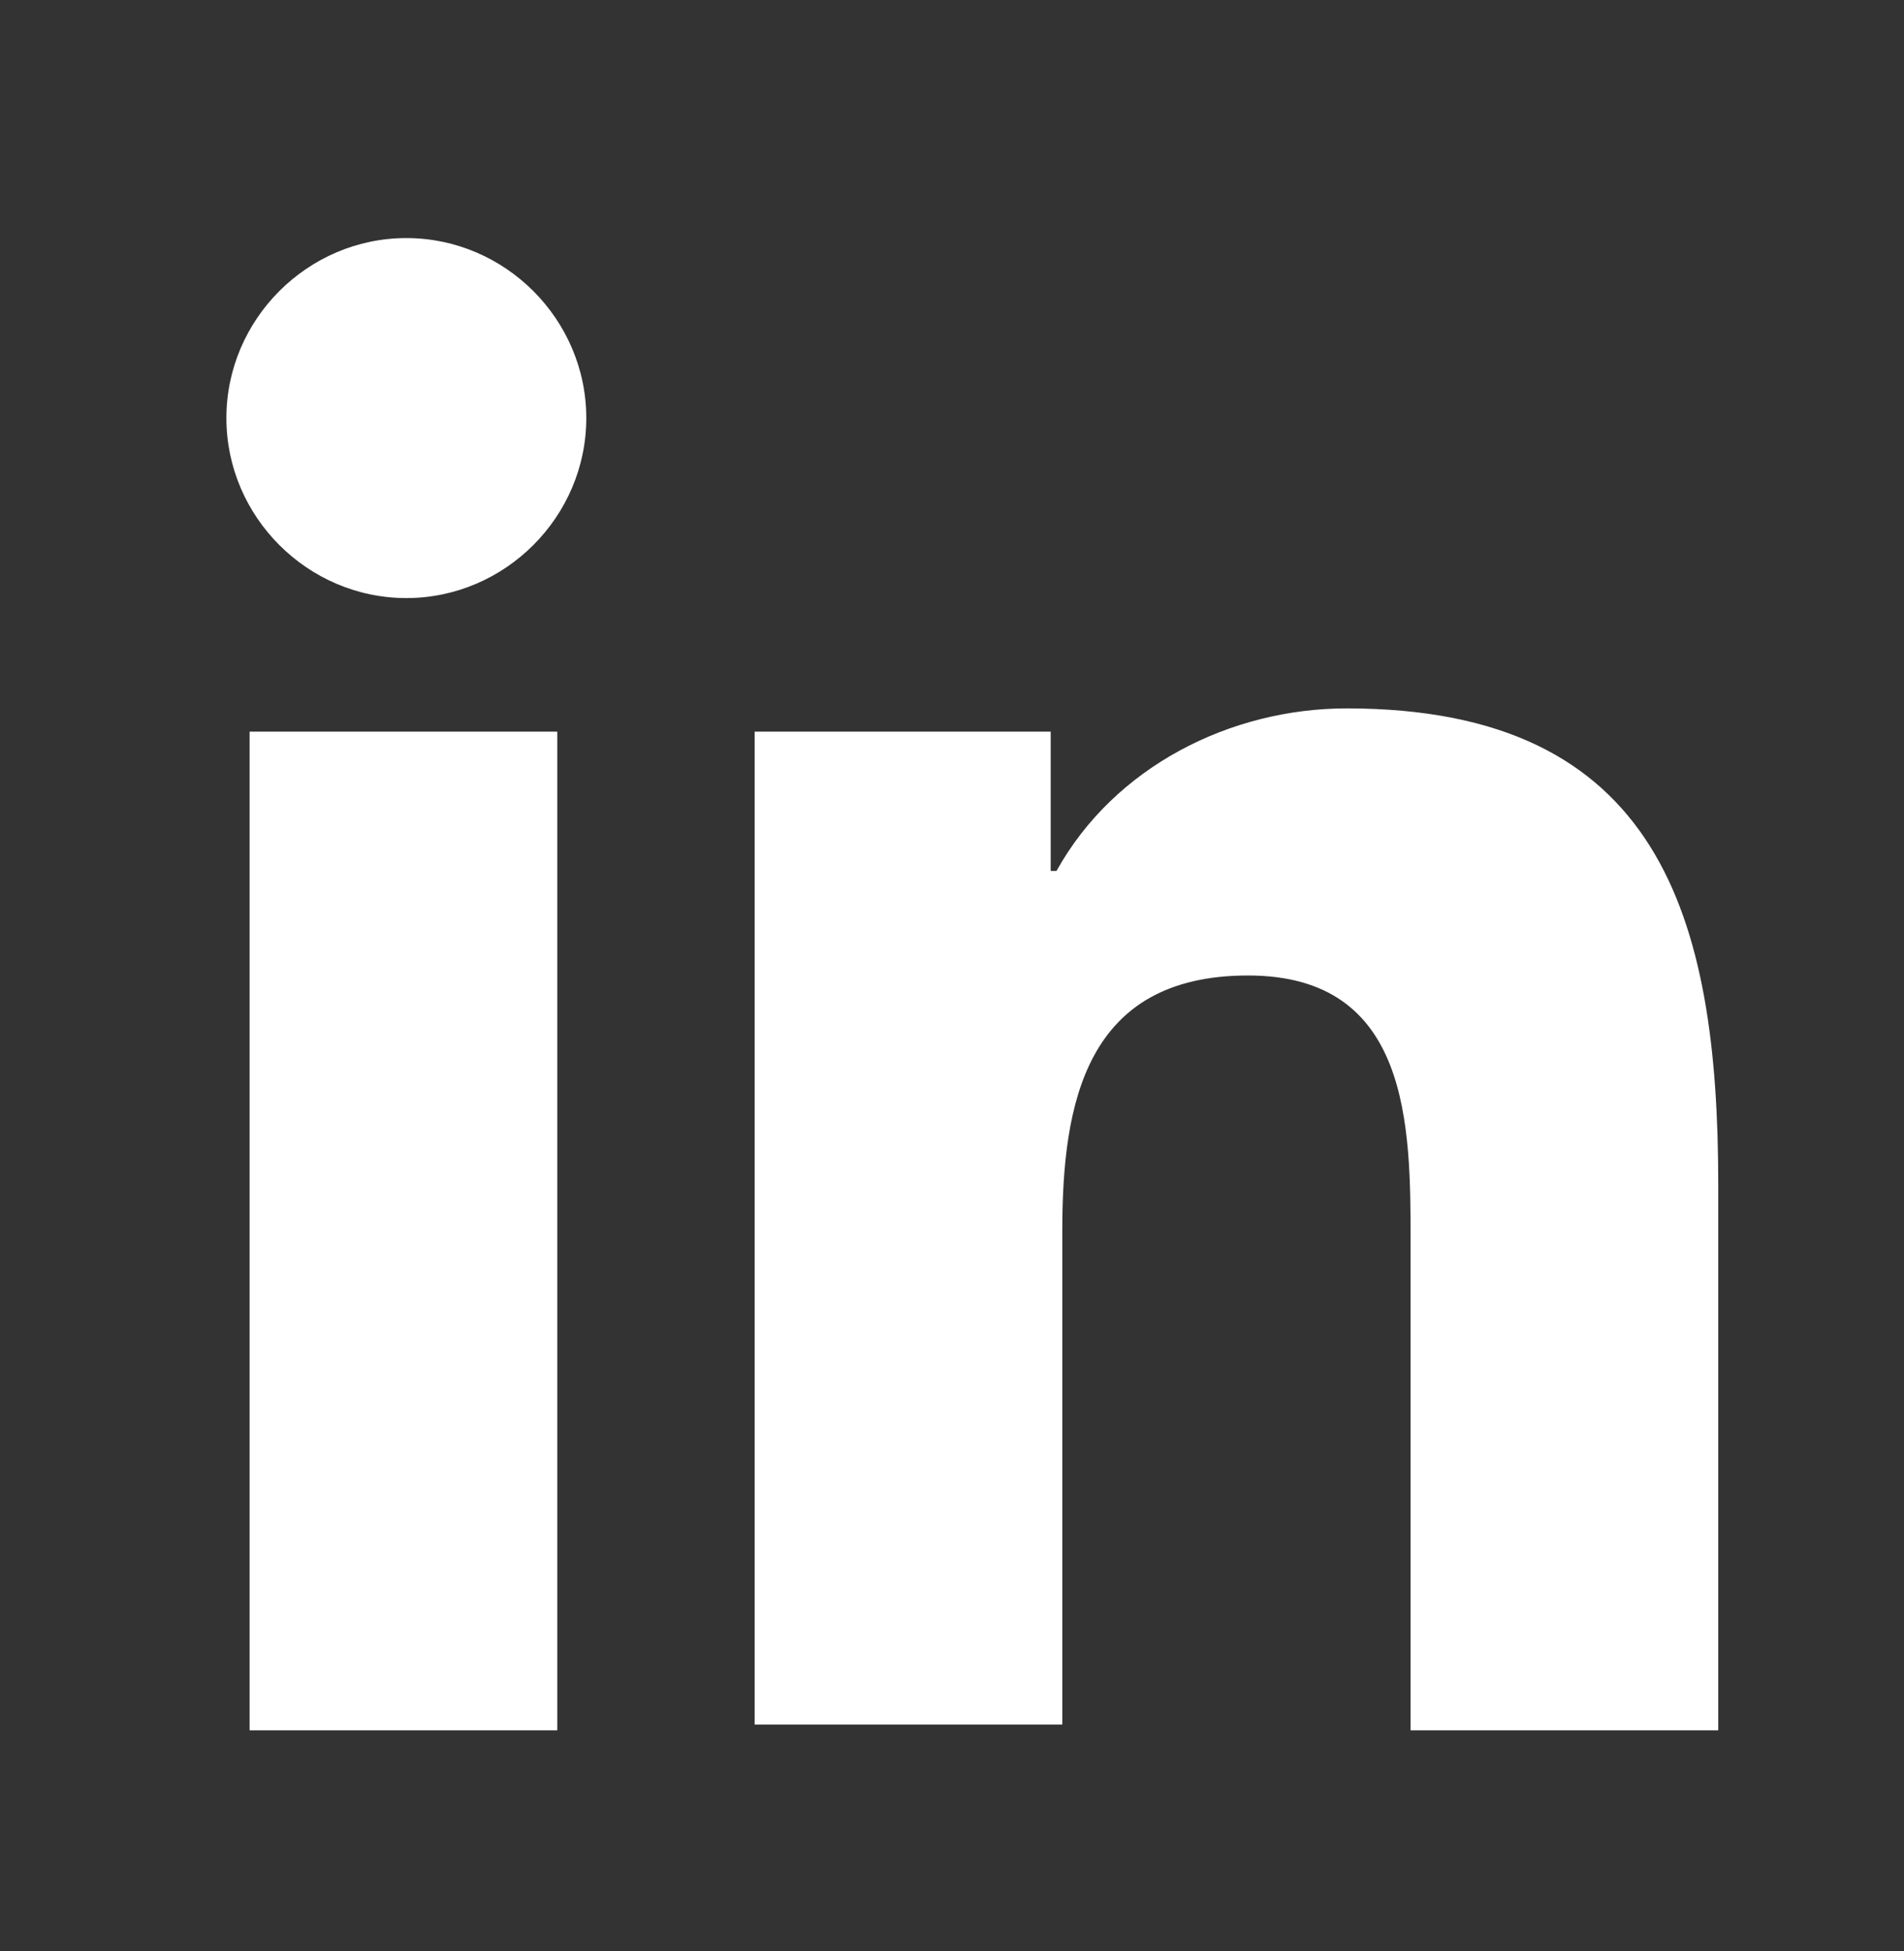
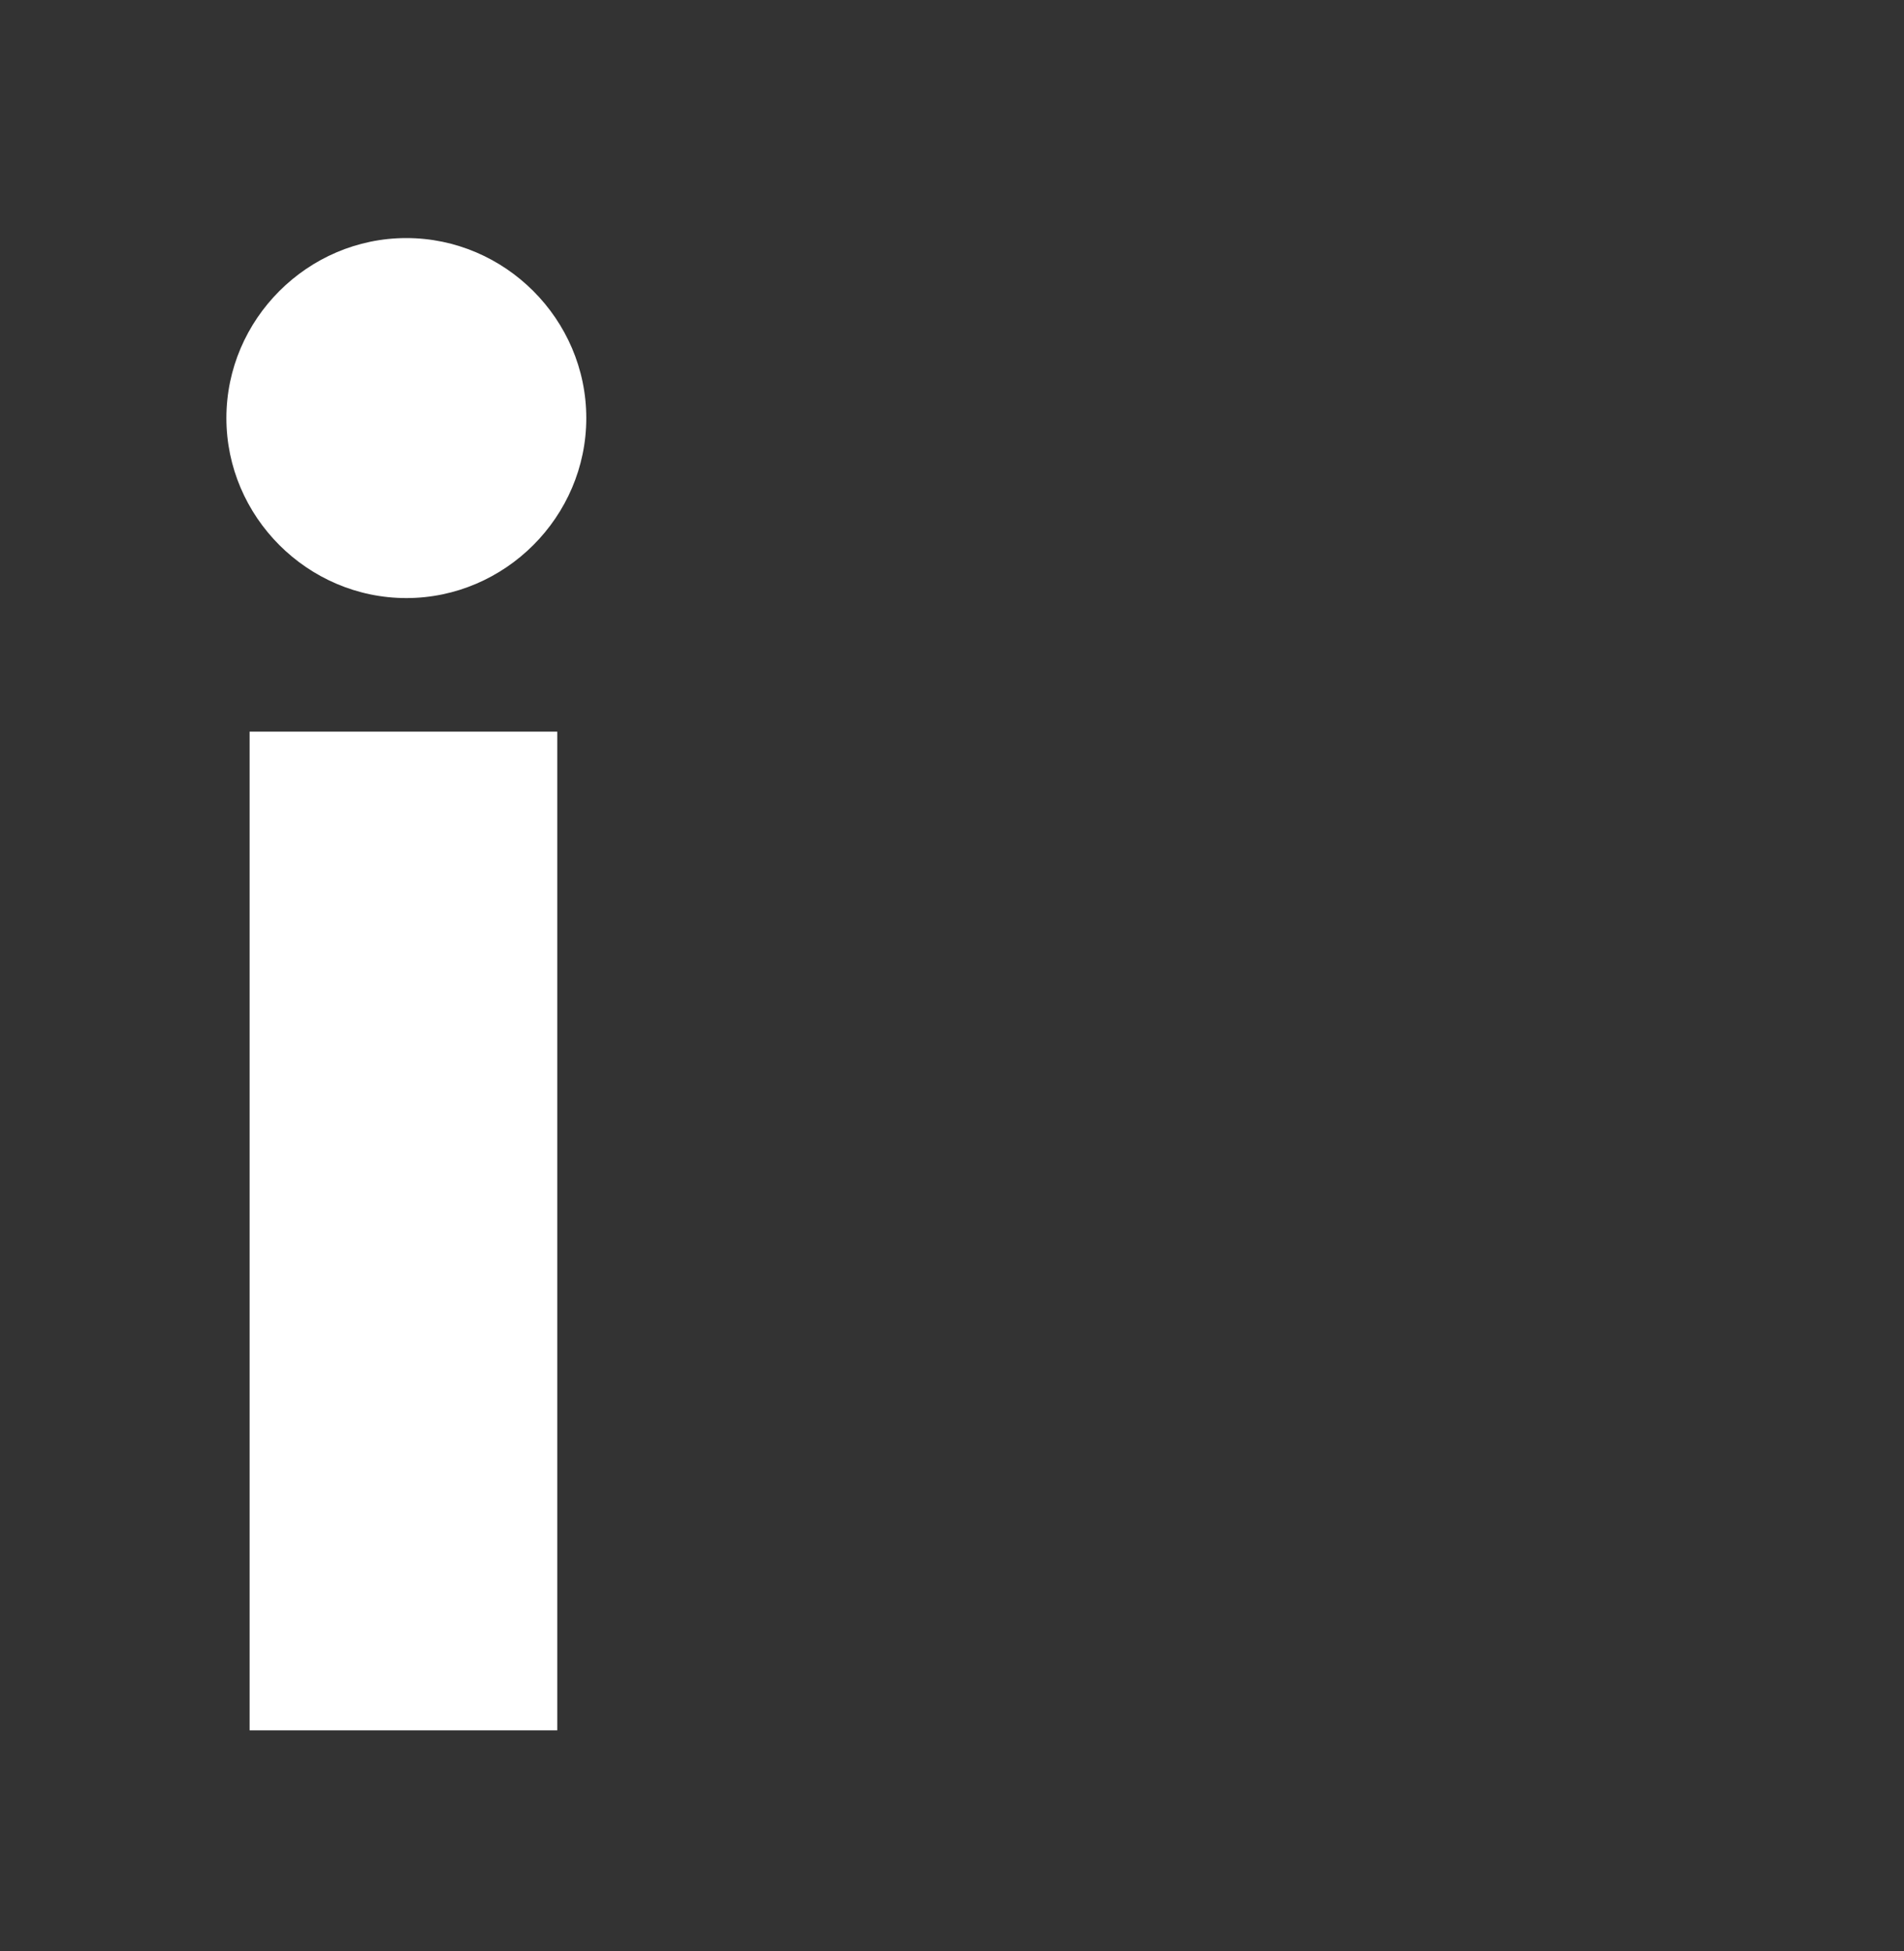
<svg xmlns="http://www.w3.org/2000/svg" version="1.1" id="Layer_1" x="0px" y="0px" viewBox="0 0 32.8 33.6" style="enable-background:new 0 0 32.8 33.6;" xml:space="preserve">
  <rect x="0" y="0" width="32.8" height="33.6" fill="#333333" stroke="none" />
  <style type="text/css"> .st0{fill:#FFFFFF;} </style>
  <path class="st0" d="M4.3,12.6h5.3v17.2H4.3V12.6z M7,4.1c1.7,0,3.1,1.4,3.1,3.1S8.7,10.3,7,10.3S3.9,8.9,3.9,7.2v0 C3.9,5.5,5.3,4.1,7,4.1" />
-   <path class="st0" d="M13,12.6h5.1v2.4h0.1c1-1.8,3-2.8,5-2.8c5.4,0,6.4,3.6,6.4,8.2v9.4h-5.3v-8.4c0-2,0-4.6-2.8-4.6 s-3.2,2.2-3.2,4.4v8.5H13V12.6z" />
</svg>